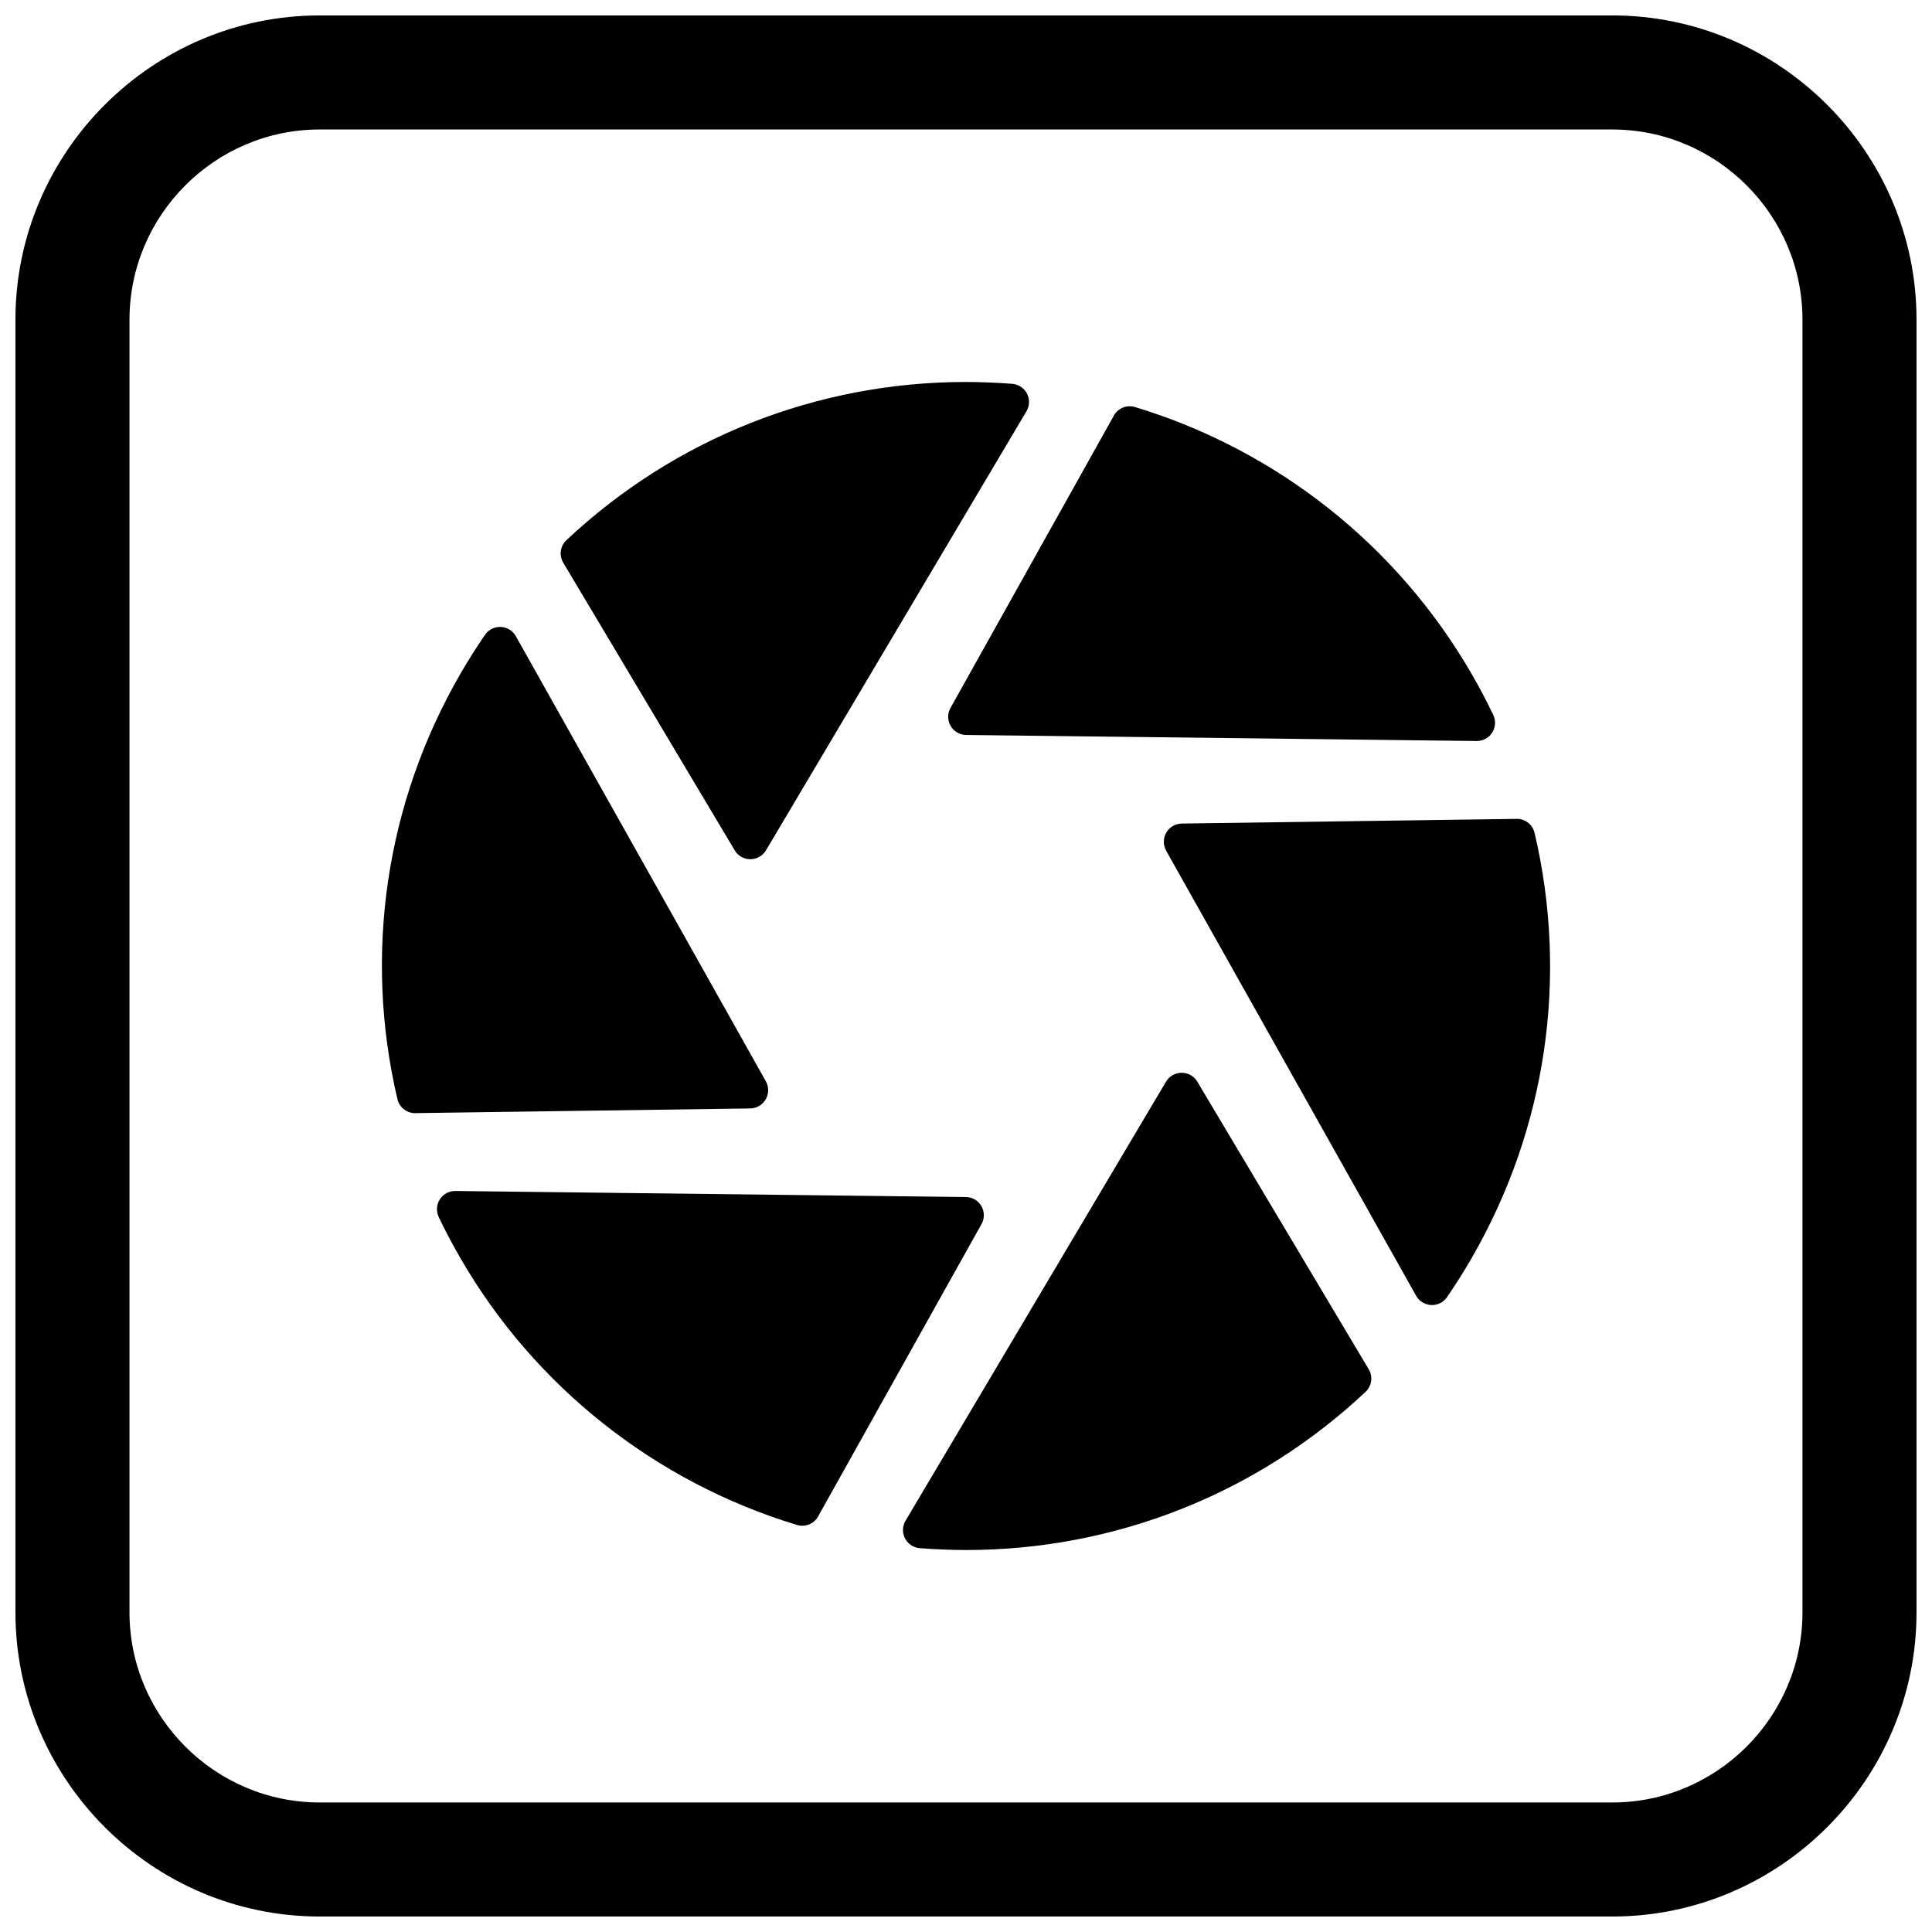
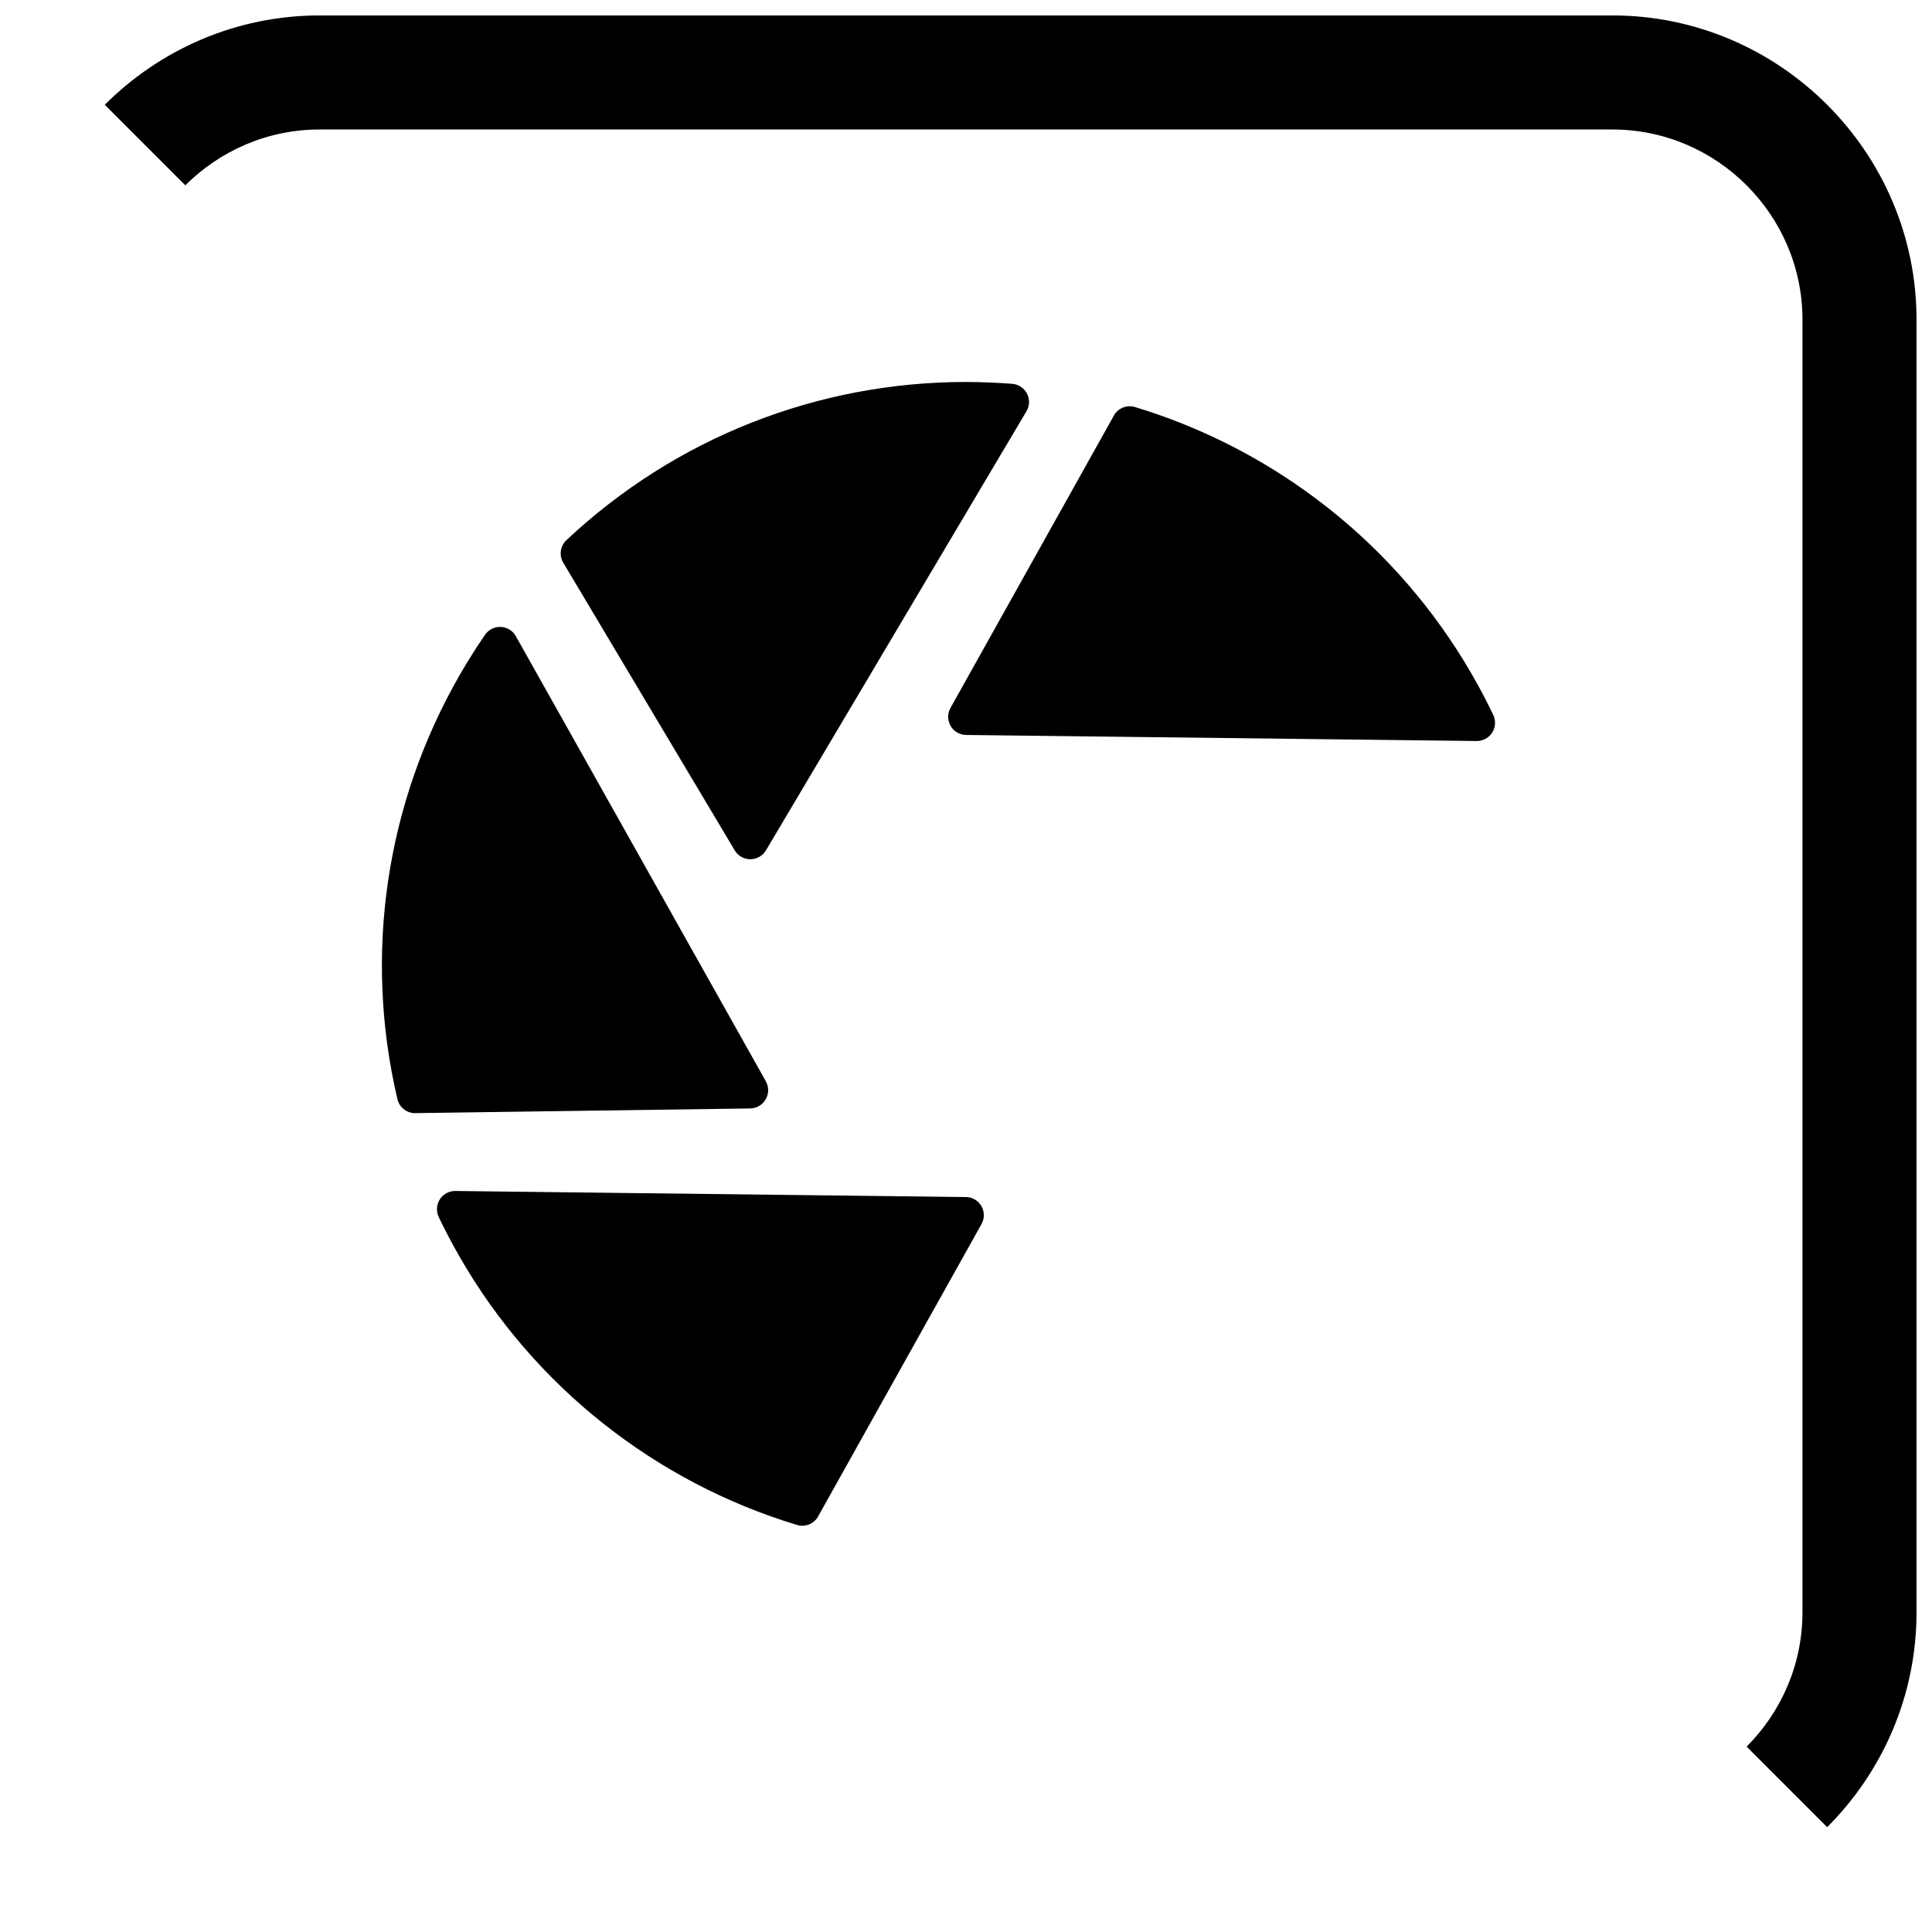
<svg xmlns="http://www.w3.org/2000/svg" width="800px" height="800px" version="1.1" viewBox="144 144 512 512">
  <defs>
    <clipPath id="a">
-       <path d="m148.09 148.09h503.81v503.81h-503.81z" />
+       <path d="m148.09 148.09h503.81v503.81z" />
    </clipPath>
  </defs>
-   <path d="m457.2 362.25 88.371-1.234c2.356-0.203 4.562 1.348 5.113 3.719 4.5 19.172 5.277 38.789 2.453 57.898-2.801 18.949-9.16 37.414-18.965 54.473-0.047 0.094-0.098 0.188-0.152 0.281-0.996 1.727-2.055 3.473-3.168 5.238-1.031 1.633-2.098 3.258-3.207 4.875-0.418 0.699-1.02 1.305-1.785 1.734-2.328 1.305-5.269 0.477-6.574-1.852l-66.25-117.95 0.008-0.004c-0.383-0.68-0.605-1.465-0.613-2.301-0.031-2.66 2.102-4.844 4.762-4.875z" />
-   <path d="m461.29 430.64 45.332 76.051c1.262 1.922 1.004 4.531-0.73 6.16-14.371 13.5-30.973 23.988-48.926 31.094-17.922 7.094-37.203 10.828-56.961 10.828-1.789 0-3.832-0.047-6.129-0.137-2.234-0.086-4.277-0.207-6.125-0.352v-0.004c-0.711-0.055-1.422-0.27-2.078-0.656-2.297-1.355-3.059-4.316-1.699-6.613l69.027-116.35 0.004 0.004c0.395-0.672 0.961-1.258 1.676-1.684 2.285-1.367 5.246-0.621 6.613 1.664z" />
  <path d="m404.11 468.39-43.109 77.133c-0.992 2.16-3.449 3.312-5.789 2.606-18.77-5.68-36.184-14.867-51.371-26.906-15.113-11.98-28.02-26.816-37.859-43.859-1.102-1.91-2.094-3.699-2.965-5.359-1.016-1.934-1.938-3.762-2.758-5.484l0.012-0.008c-0.309-0.645-0.477-1.367-0.469-2.129 0.031-2.66 2.215-4.793 4.875-4.762l135.11 1.602c0.832-0.02 1.68 0.172 2.457 0.605 2.328 1.293 3.164 4.231 1.871 6.555z" />
  <path d="m342.8 437.75-88.371 1.234c-2.356 0.203-4.562-1.348-5.113-3.719-4.5-19.172-5.277-38.789-2.453-57.898 2.816-19.062 9.227-37.629 19.117-54.758 0.996-1.727 2.055-3.473 3.168-5.238 1.031-1.633 2.098-3.258 3.207-4.875 0.418-0.699 1.02-1.305 1.785-1.734 2.328-1.305 5.269-0.477 6.574 1.852l66.25 117.95-0.008 0.004c0.383 0.68 0.605 1.465 0.613 2.301 0.031 2.66-2.102 4.844-4.762 4.875z" />
  <path d="m338.71 369.36-45.332-76.051c-1.262-1.922-1.004-4.531 0.73-6.16 14.371-13.5 30.973-23.988 48.926-31.094 17.922-7.094 37.203-10.828 56.961-10.828 1.789 0 3.832 0.047 6.129 0.137 2.234 0.086 4.277 0.207 6.125 0.352v0.004c0.711 0.055 1.422 0.27 2.078 0.656 2.297 1.355 3.059 4.316 1.699 6.613l-69.027 116.35-0.004-0.004c-0.395 0.672-0.961 1.258-1.676 1.684-2.285 1.367-5.246 0.621-6.613-1.664z" />
  <path d="m395.89 331.61 43.109-77.133c0.992-2.16 3.449-3.312 5.789-2.606 18.77 5.68 36.184 14.867 51.371 26.906 15.113 11.98 28.02 26.816 37.859 43.859 1.102 1.91 2.094 3.699 2.965 5.359 1.016 1.934 1.938 3.762 2.758 5.484l-0.012 0.008c0.309 0.645 0.477 1.367 0.469 2.129-0.031 2.66-2.215 4.793-4.875 4.762l-135.11-1.602c-0.832 0.02-1.68-0.172-2.457-0.605-2.328-1.293-3.164-4.231-1.871-6.555z" />
  <g clip-path="url(#a)">
    <path d="m228.7 148.09h342.59c44.336 0 80.609 36.273 80.609 80.609v342.59c0 44.336-36.273 80.609-80.609 80.609h-342.59c-44.336 0-80.609-36.273-80.609-80.609v-342.59c0-44.336 36.273-80.609 80.609-80.609zm0 30.227h342.59c27.711 0 50.383 22.672 50.383 50.383v342.59c0 27.711-22.672 50.383-50.383 50.383h-342.59c-27.711 0-50.383-22.672-50.383-50.383v-342.59c0-27.711 22.672-50.383 50.383-50.383z" fill-rule="evenodd" />
  </g>
</svg>